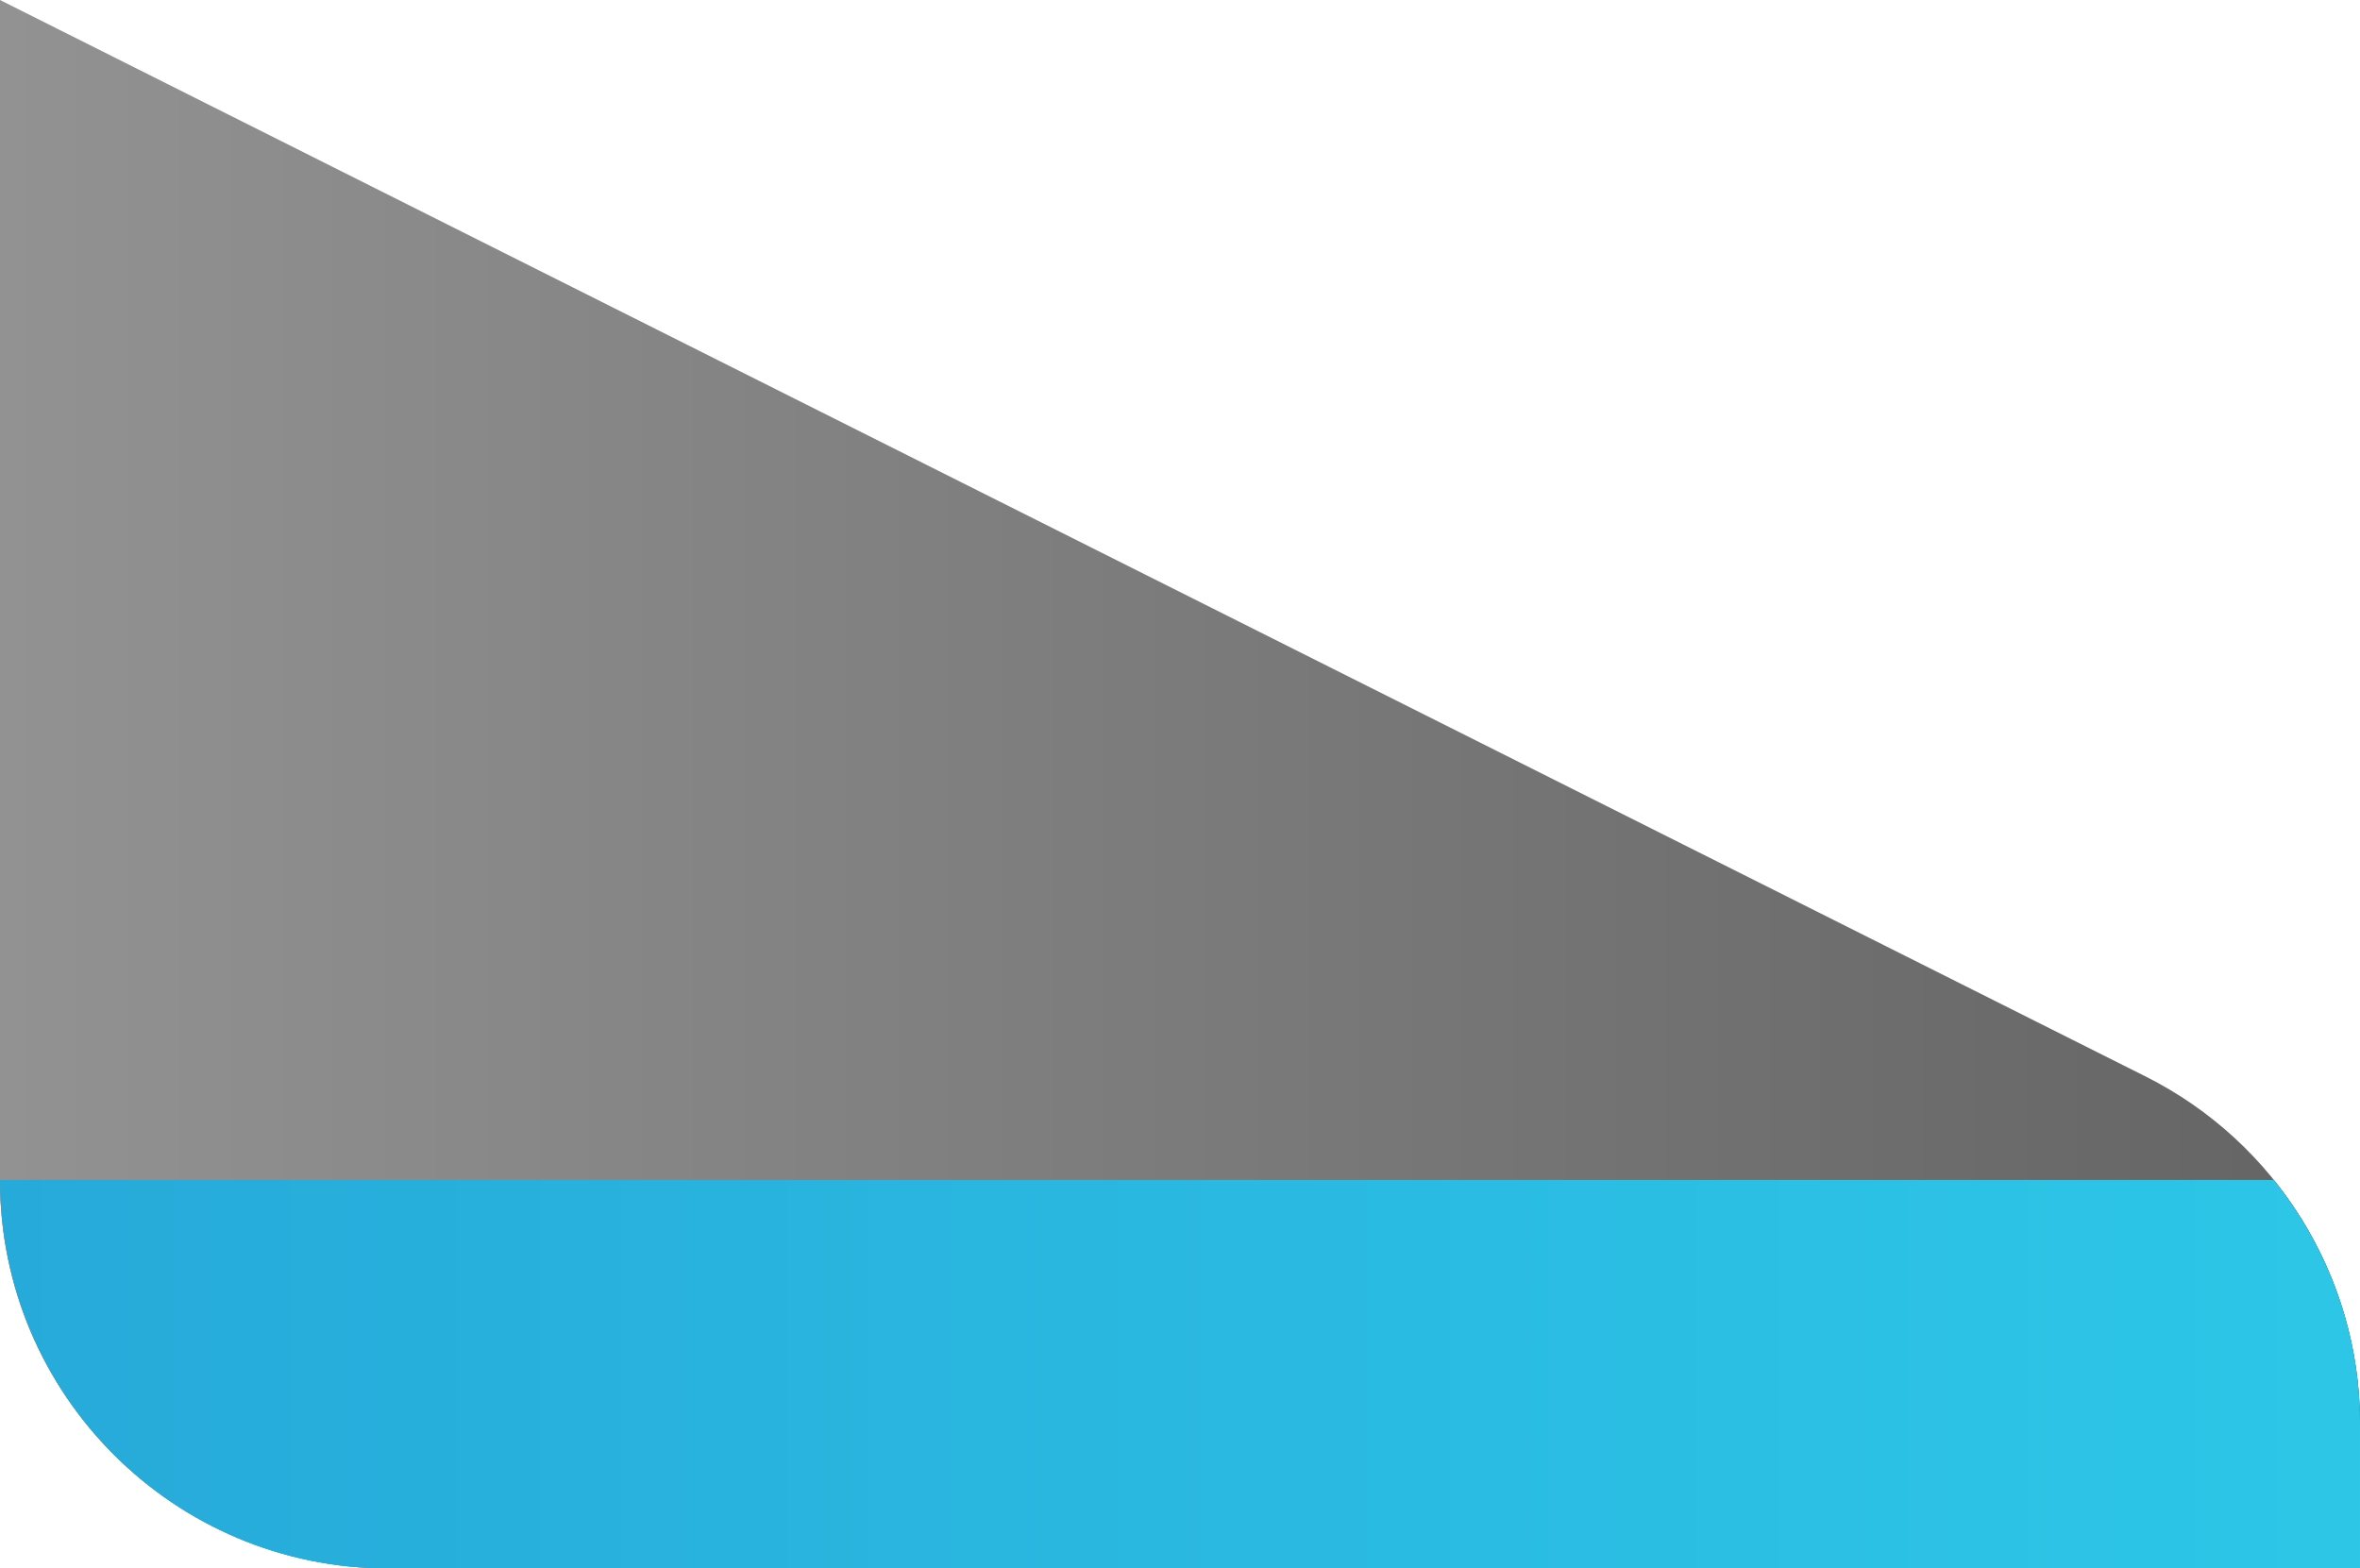
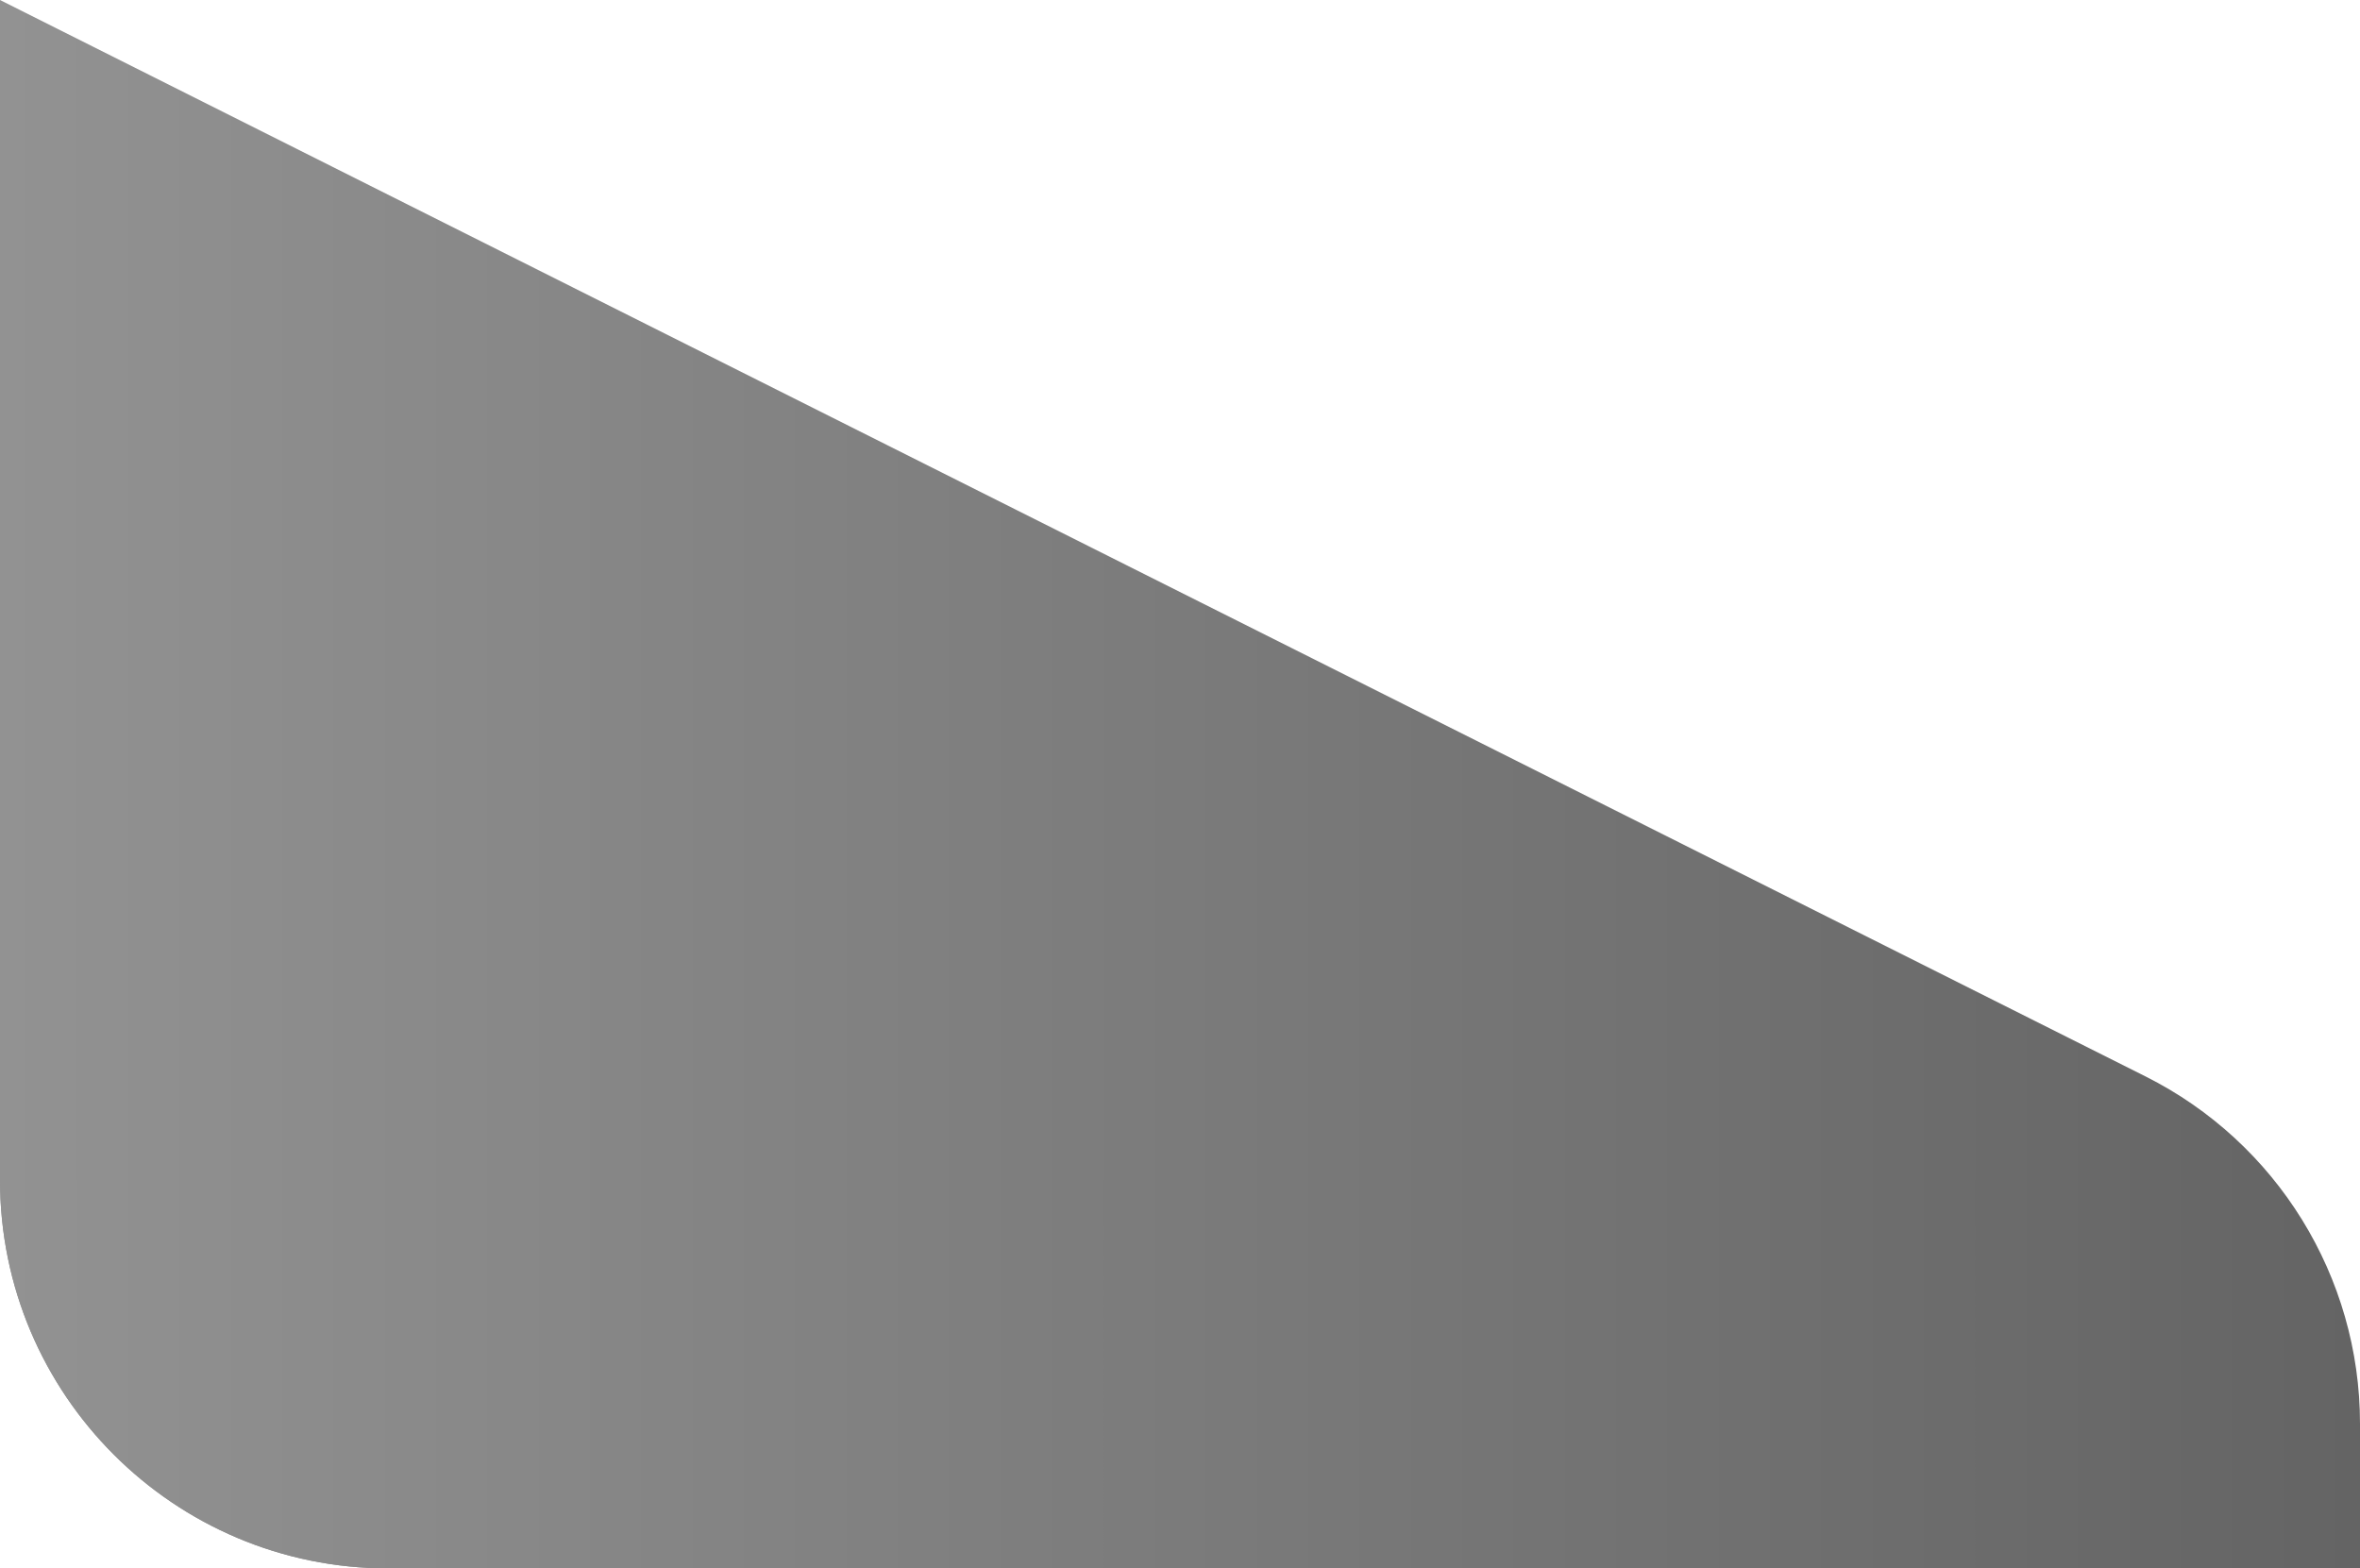
<svg xmlns="http://www.w3.org/2000/svg" xmlns:xlink="http://www.w3.org/1999/xlink" id="Layer_2" data-name="Layer 2" viewBox="0 0 148.29 98.55">
  <defs>
    <style> .cls-1 { fill: url(#linear-gradient-2); } .cls-2 { fill: url(#linear-gradient-3); } .cls-3 { fill: url(#linear-gradient); } </style>
    <linearGradient id="linear-gradient" x1="0" y1="-1596.98" x2="148.29" y2="-1596.98" gradientTransform="translate(0 -1547.71) scale(1 -1)" gradientUnits="userSpaceOnUse">
      <stop offset="0" stop-color="#929292" />
      <stop offset="1" stop-color="#646464" />
    </linearGradient>
    <linearGradient id="linear-gradient-2" x1="0" y1="-1634.05" x2="148.29" y2="-1634.05" xlink:href="#linear-gradient" />
    <linearGradient id="linear-gradient-3" x1="-5.13" y1="86.34" x2="176.81" y2="86.34" gradientUnits="userSpaceOnUse">
      <stop offset="0" stop-color="#26a9d9" />
      <stop offset="1" stop-color="#2eccea" />
    </linearGradient>
  </defs>
  <g id="Layer_1-2" data-name="Layer 1">
    <g id="Layer_1-2" data-name="Layer 1-2">
      <path class="cls-3" d="m148.29,98.55H24.41c-13.48,0-24.41-10.93-24.41-24.41V0l134.82,67.64c8.25,4.14,13.47,12.59,13.47,21.82v9.09h0Z" />
    </g>
    <g>
-       <path class="cls-1" d="m24.41,98.55h123.88v-9.09c0-5.68-1.98-11.05-5.42-15.32H0C0,87.62,10.93,98.55,24.41,98.55Z" />
-       <path class="cls-2" d="m24.41,98.55h123.88v-9.09c0-5.68-1.98-11.05-5.42-15.32H0C0,87.62,10.93,98.55,24.41,98.55Z" />
+       <path class="cls-1" d="m24.41,98.55v-9.09c0-5.68-1.98-11.05-5.42-15.32H0C0,87.62,10.93,98.55,24.41,98.55Z" />
    </g>
  </g>
</svg>